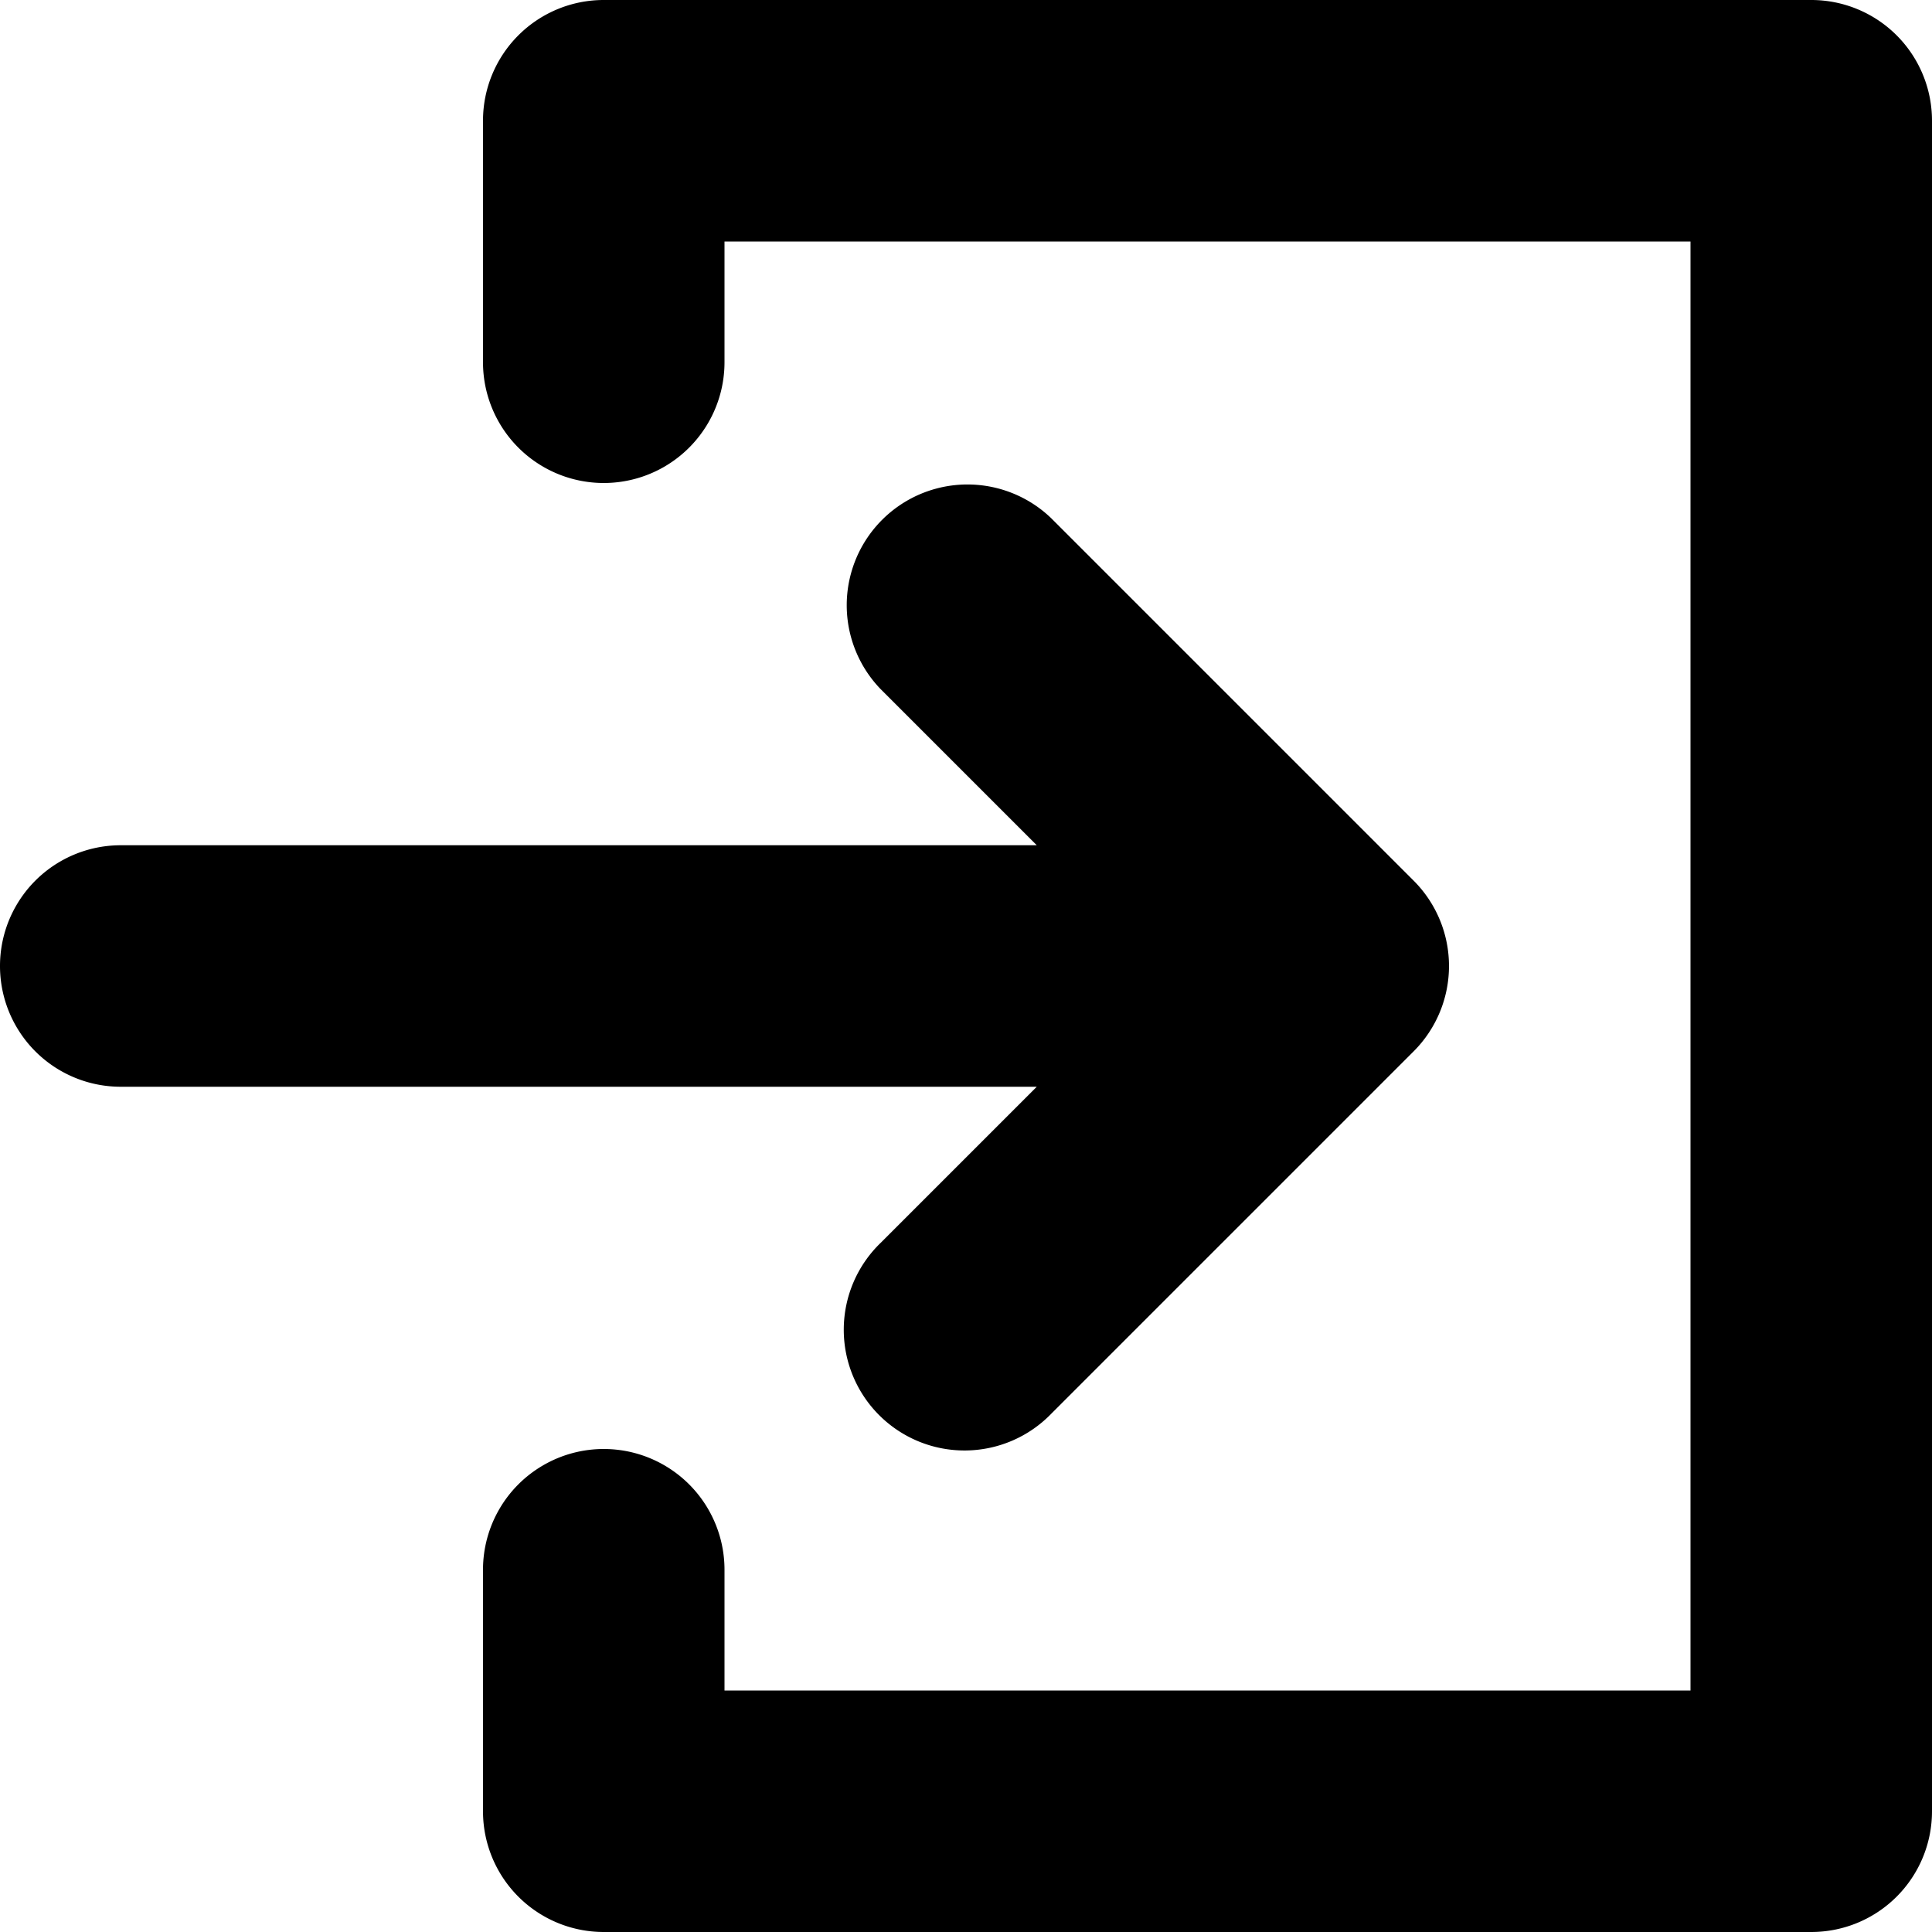
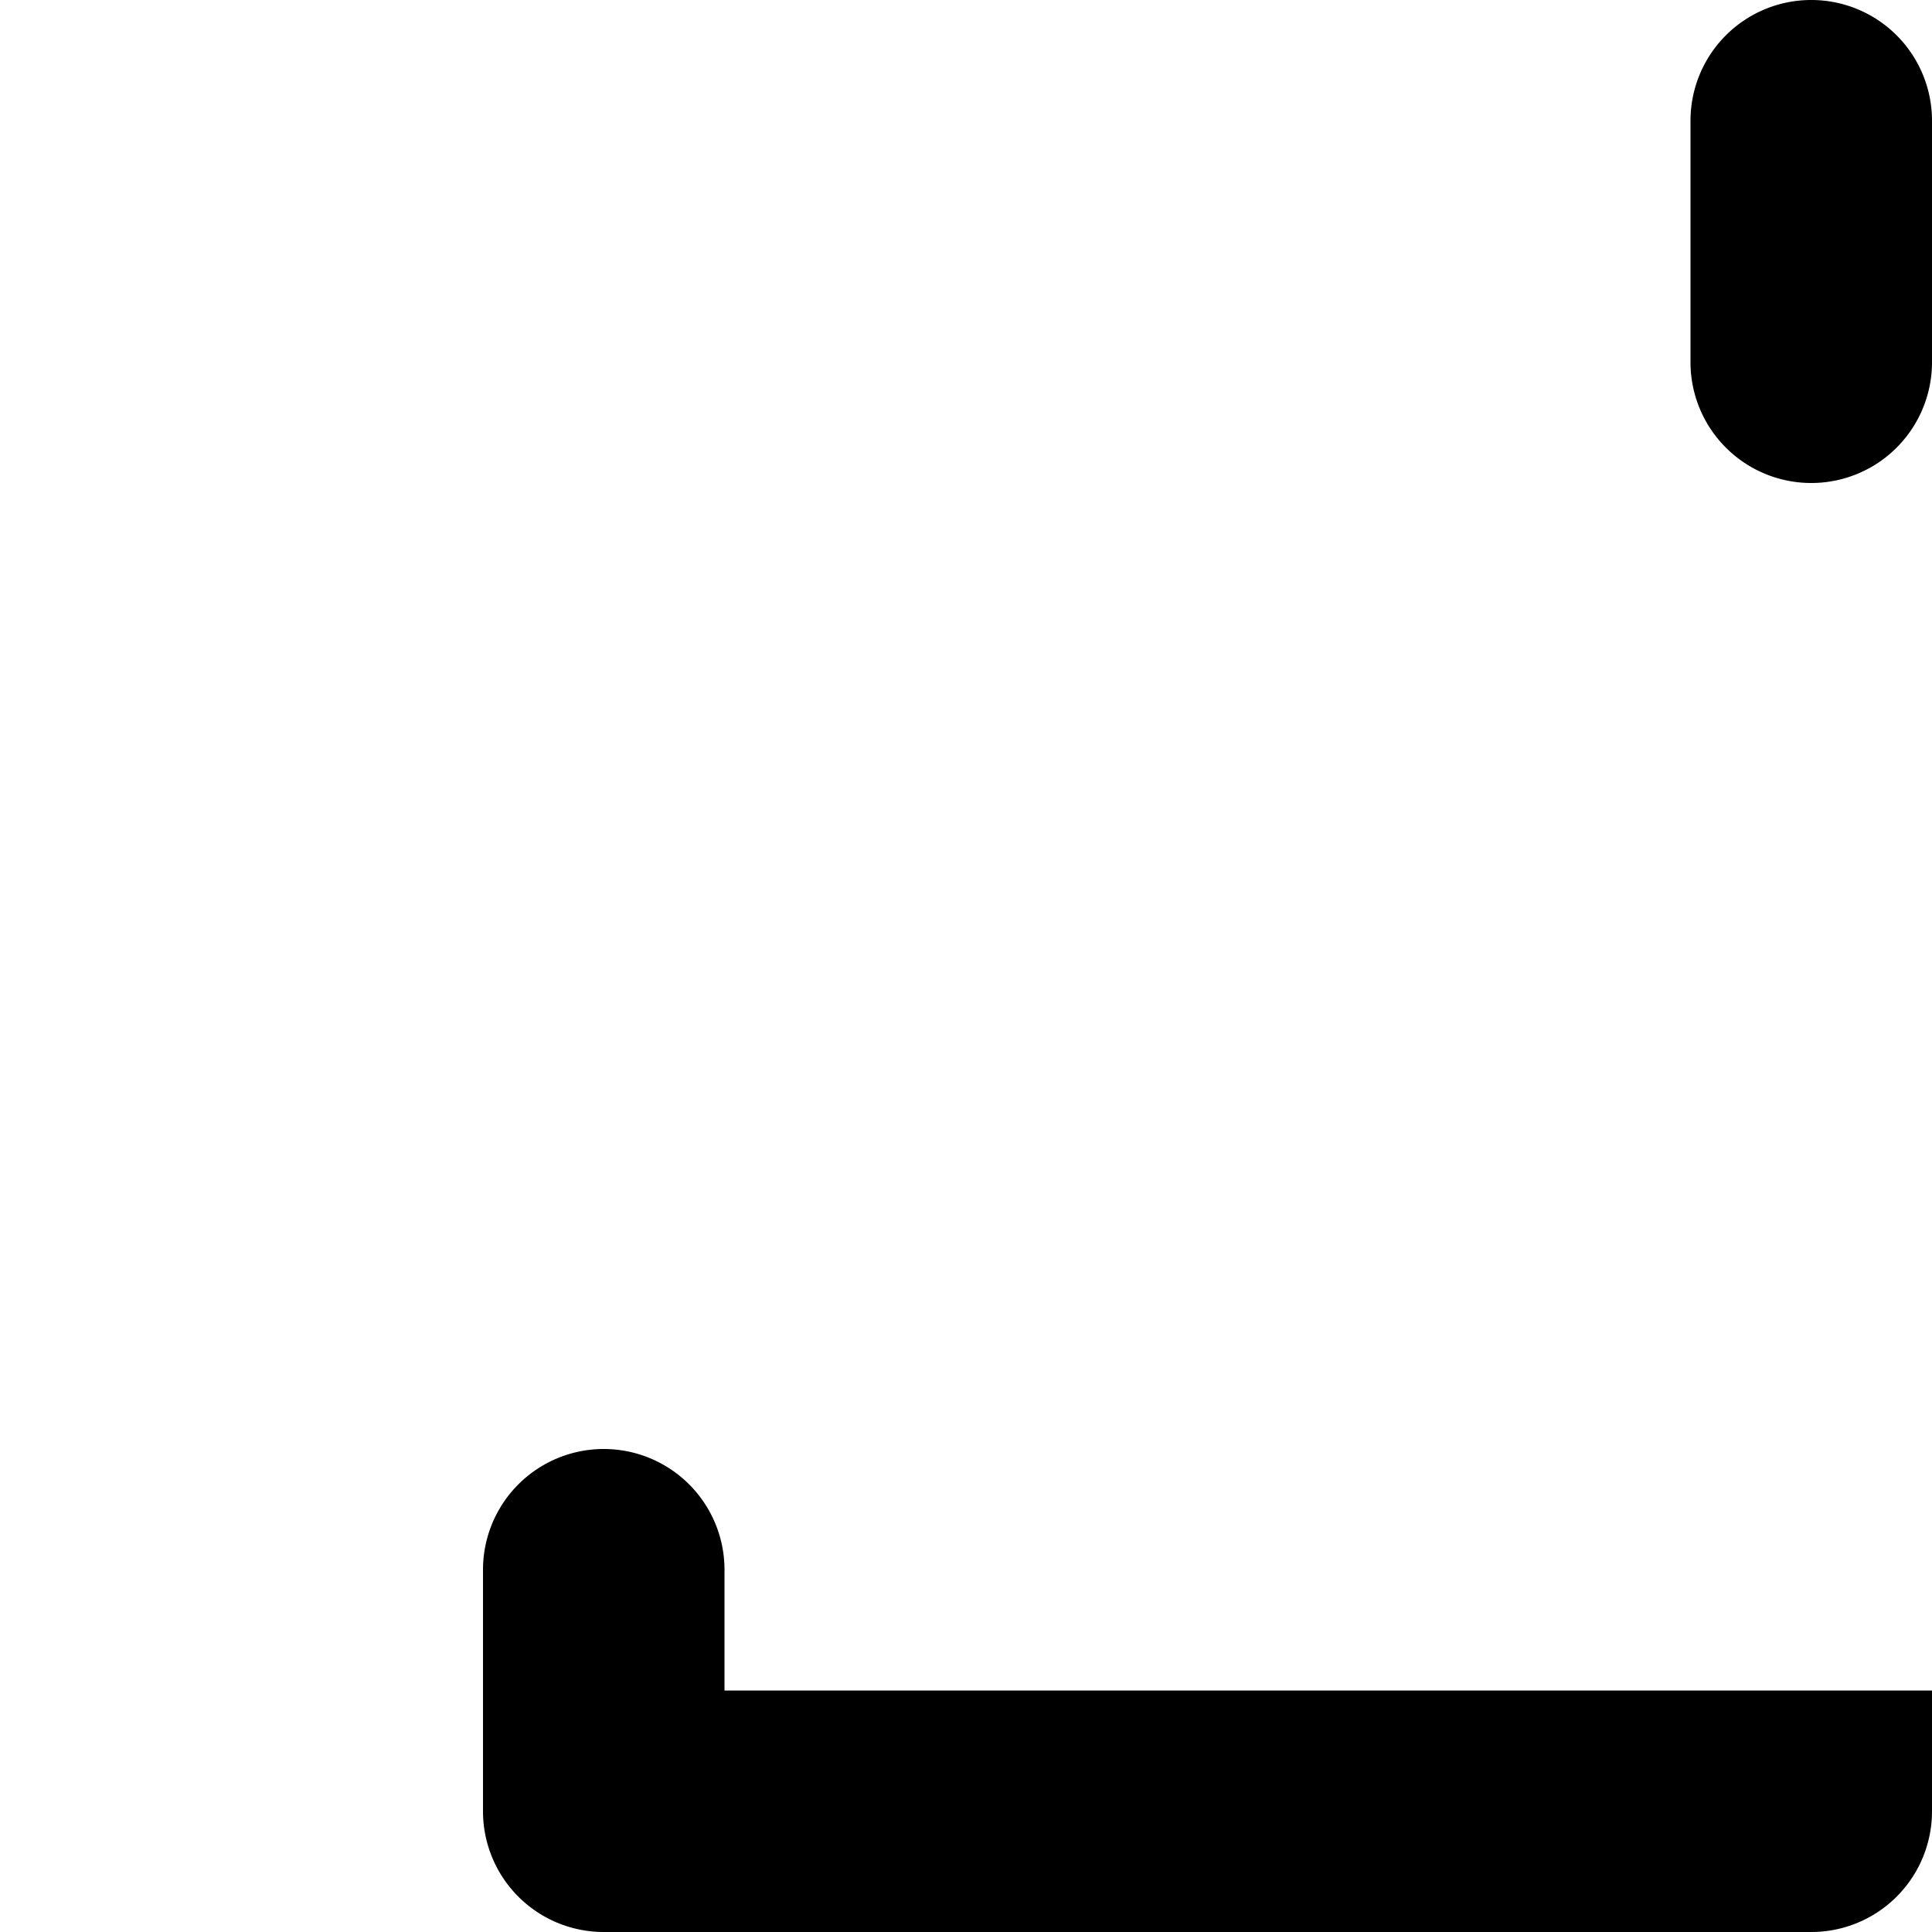
<svg xmlns="http://www.w3.org/2000/svg" width="800" height="800" viewBox="0 0 96 96">
-   <path d="M43.758 61.758a6 6 0 1 0 8.484 8.484l18-18a5.998 5.998 0 0 0 0-8.484l-18-18a6 6 0 0 0-8.484 8.484L51.516 42H6a6 6 0 0 0 0 12h45.516Z" />
-   <path d="M90 0H30a5.997 5.997 0 0 0-6 6v12a6 6 0 0 0 12 0v-6h48v72H36v-6a6 6 0 0 0-12 0v12a5.997 5.997 0 0 0 6 6h60a5.997 5.997 0 0 0 6-6V6a5.997 5.997 0 0 0-6-6Z" />
+   <path d="M90 0a5.997 5.997 0 0 0-6 6v12a6 6 0 0 0 12 0v-6h48v72H36v-6a6 6 0 0 0-12 0v12a5.997 5.997 0 0 0 6 6h60a5.997 5.997 0 0 0 6-6V6a5.997 5.997 0 0 0-6-6Z" />
</svg>